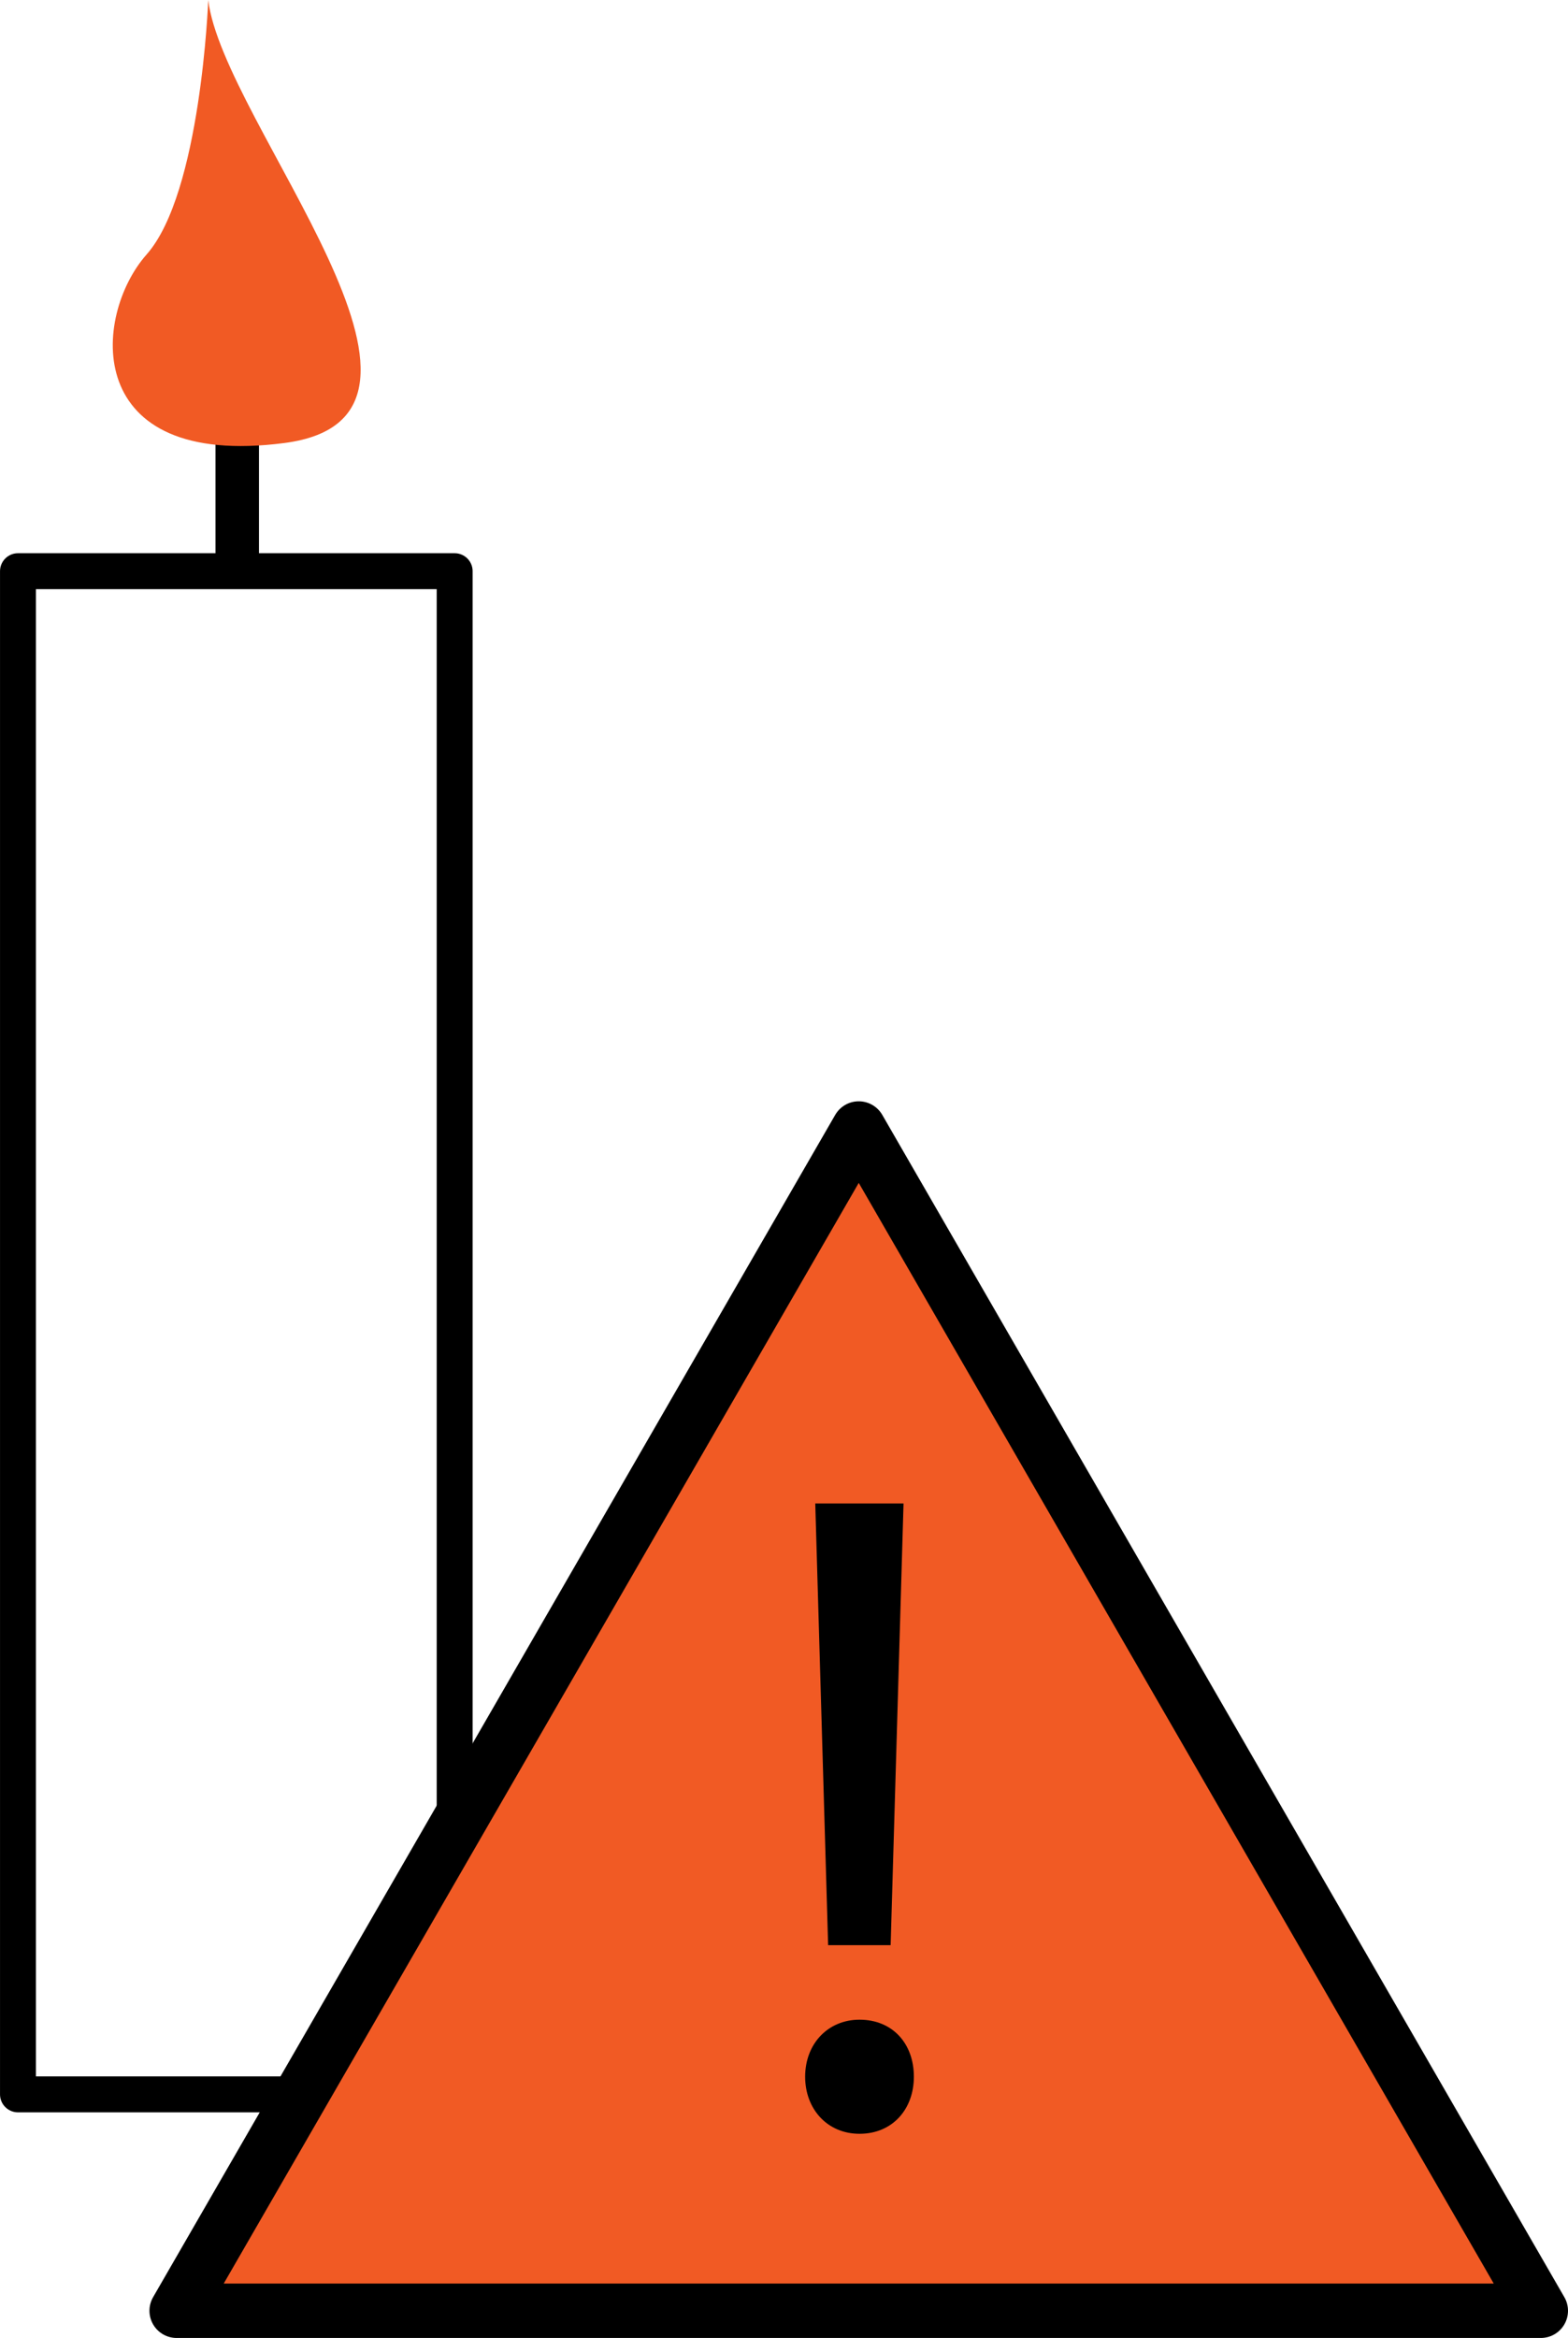
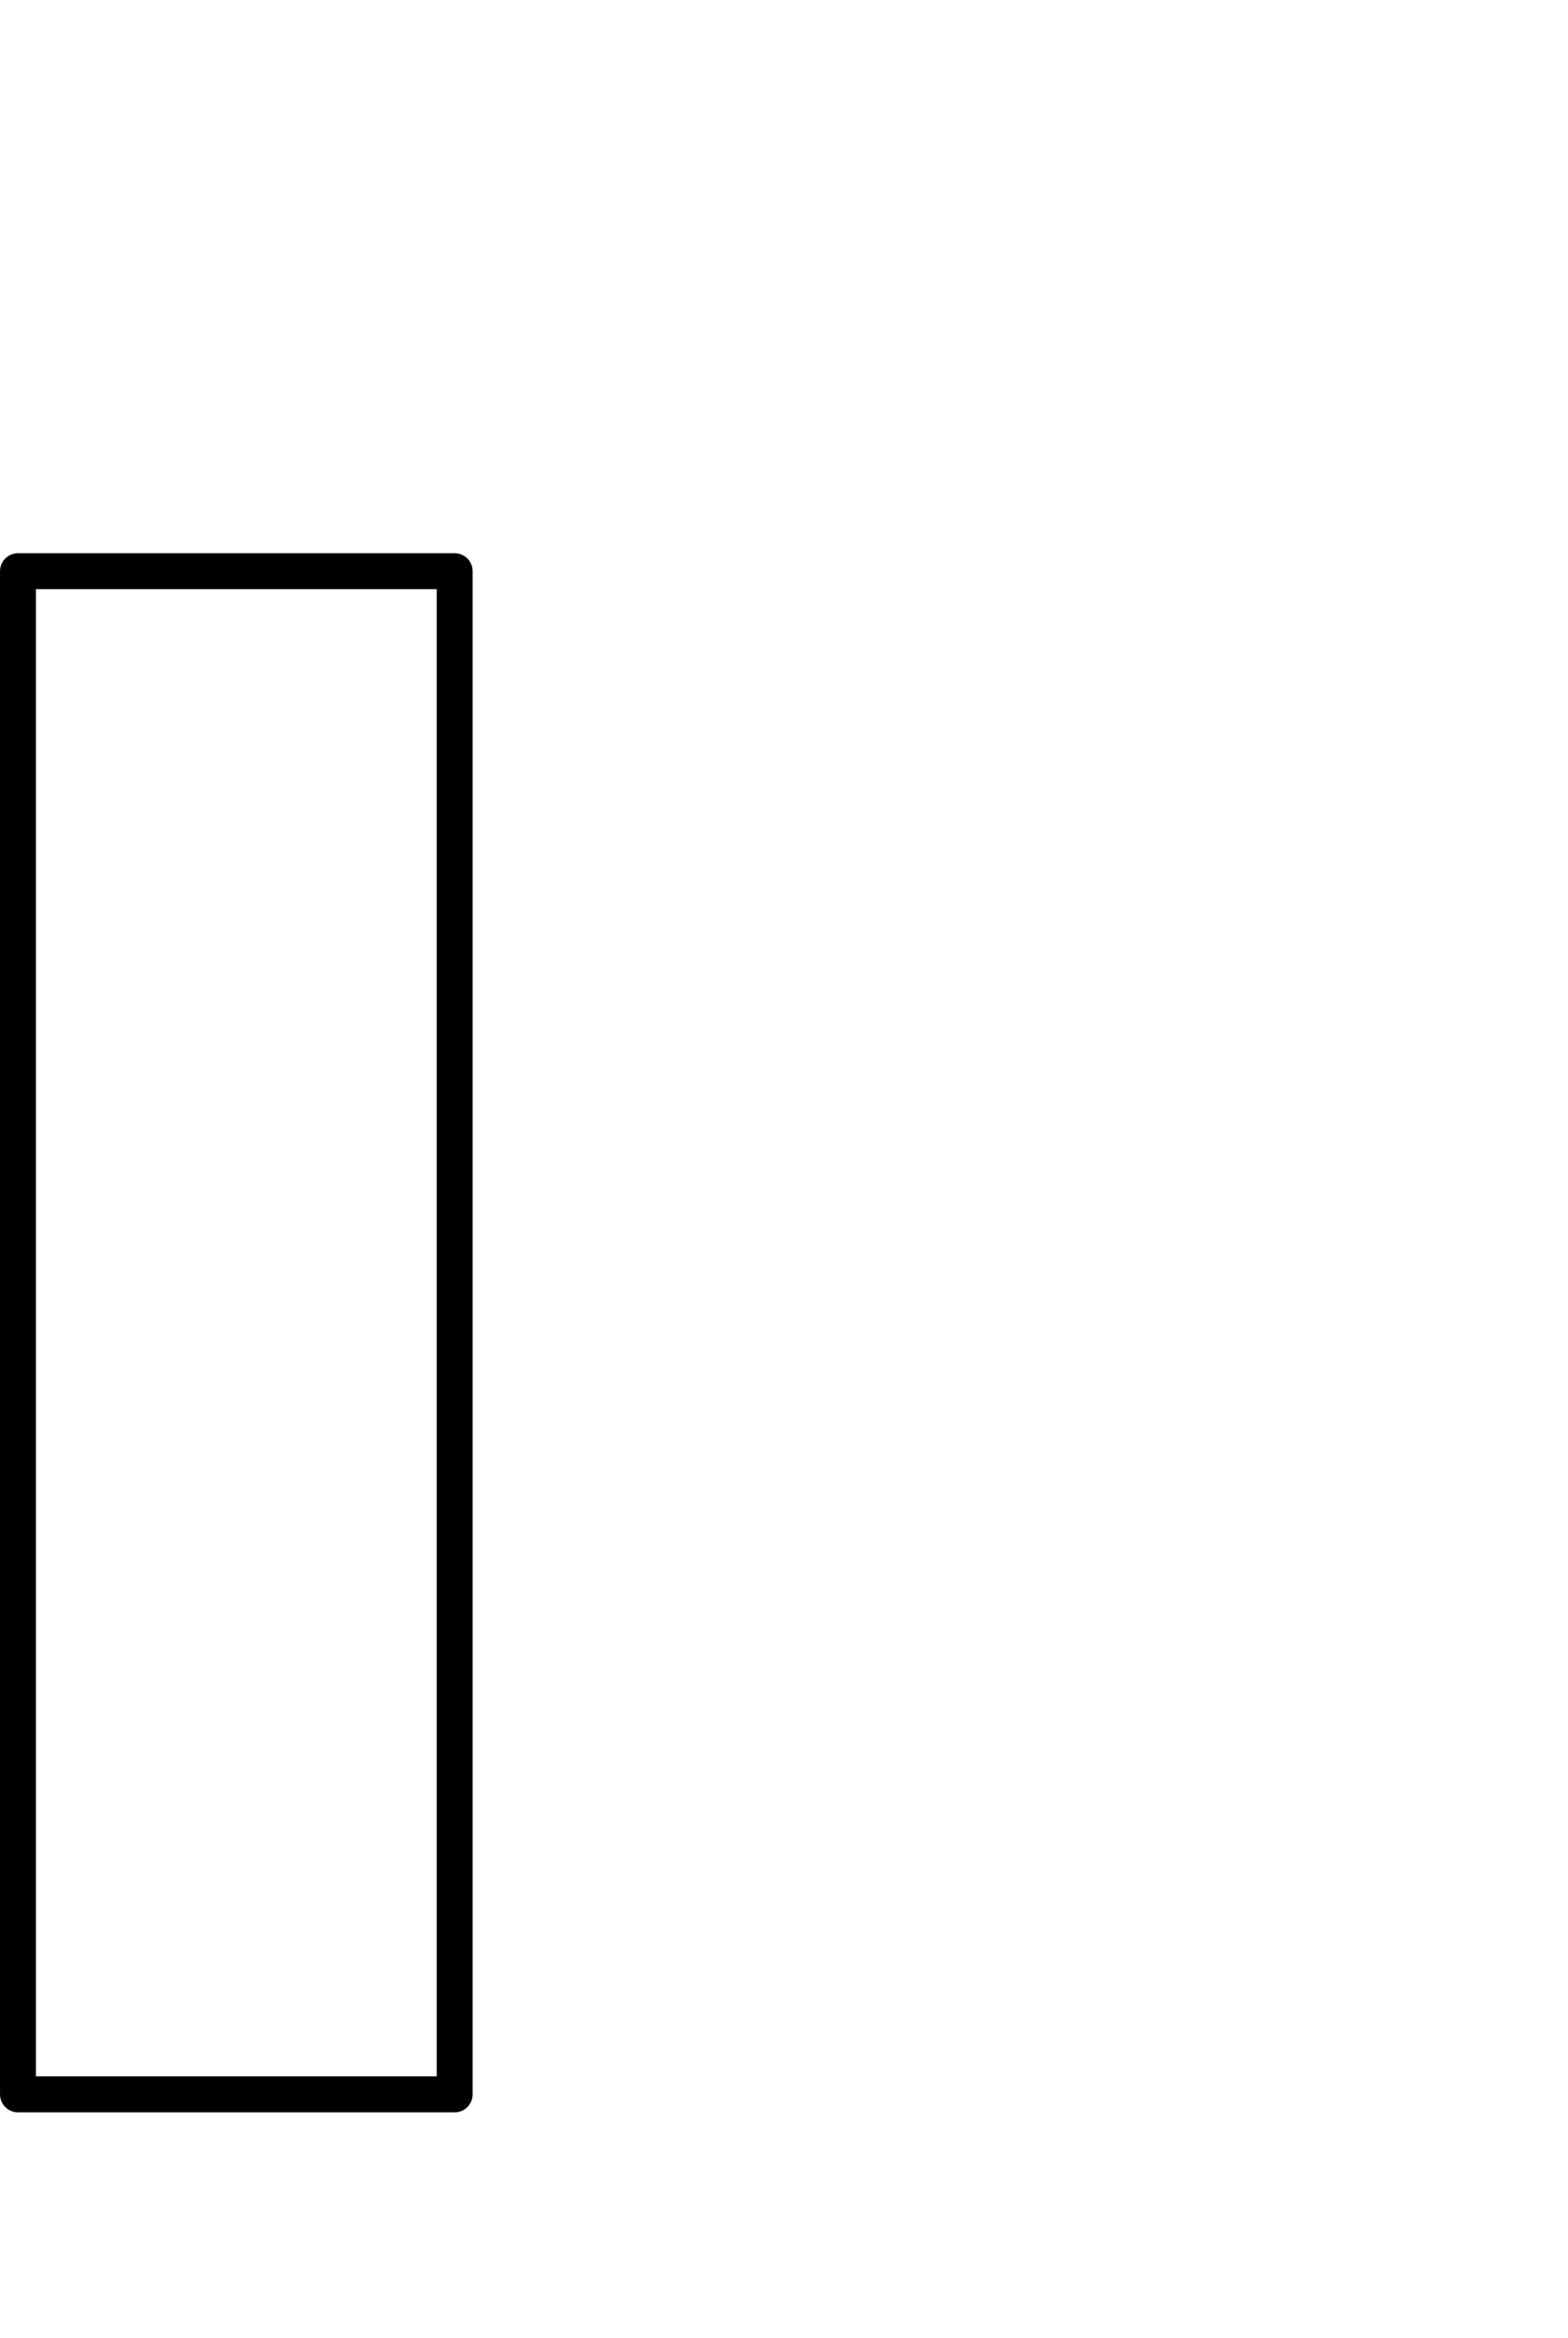
<svg xmlns="http://www.w3.org/2000/svg" viewBox="0 0 432.67 644.67">
  <defs>
    <style>.a,.b{fill:none;}.a,.b,.d{stroke:#000;}.a,.d{stroke-linejoin:round;}.a{stroke-width:9.91px;}.b{stroke-miterlimit:10;stroke-width:12px;}.c,.d{fill:#f15a24;}.d{stroke-width:15px;}</style>
  </defs>
  <rect class="a" x="4.96" y="157.5" width="120.5" height="420" />
-   <line class="b" x1="65.46" y1="157" x2="65.46" y2="101" />
-   <path class="c" d="M793,184s-2,53.22-17,70.16-18,59.27,38,52S797,217.87,793,184Z" transform="translate(-735.54 -184)" />
-   <polygon class="d" points="236.96 311.17 48.74 637.17 425.17 637.17 236.96 311.17" />
-   <path d="M957.71,756.64c0-9.14,6.34-15.73,15-15.73,9.13,0,15,6.59,15,15.73,0,8.88-5.84,15.73-15,15.73C963.8,772.37,957.71,765.52,957.71,756.64Zm6.34-36.28L960.5,598.57h24.36L981.3,720.36Z" transform="translate(-735.54 -184)" />
</svg>